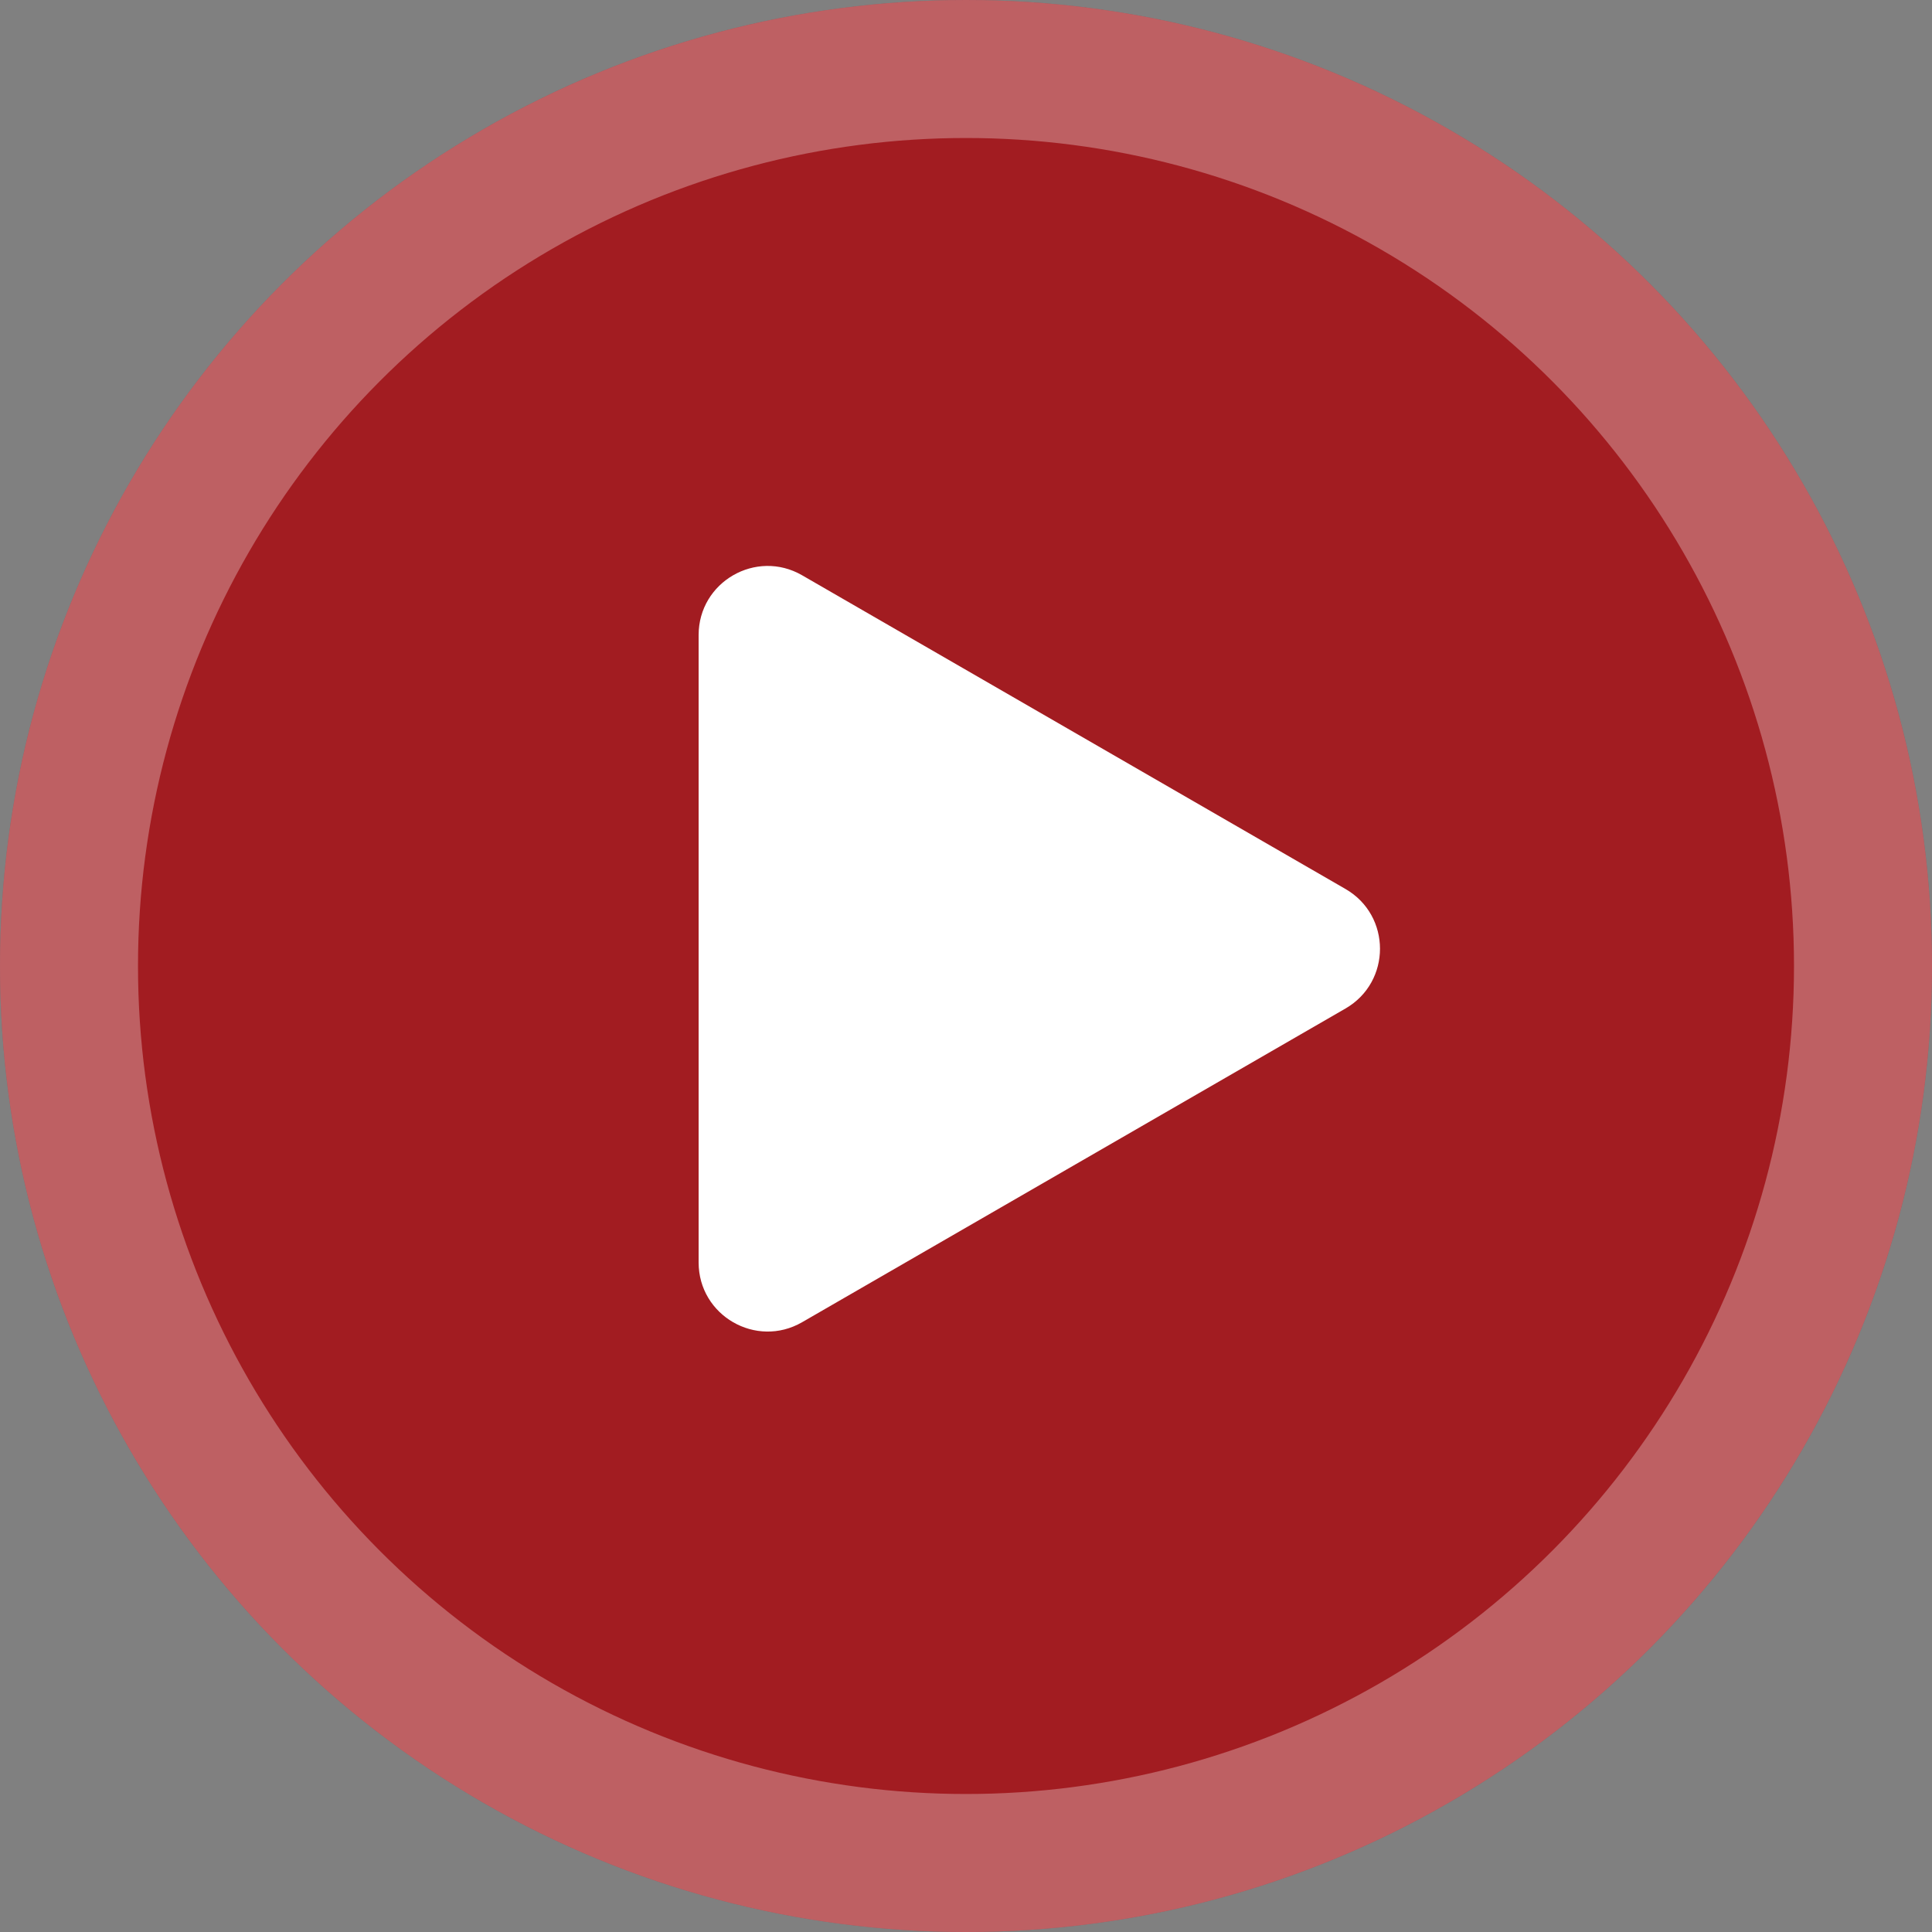
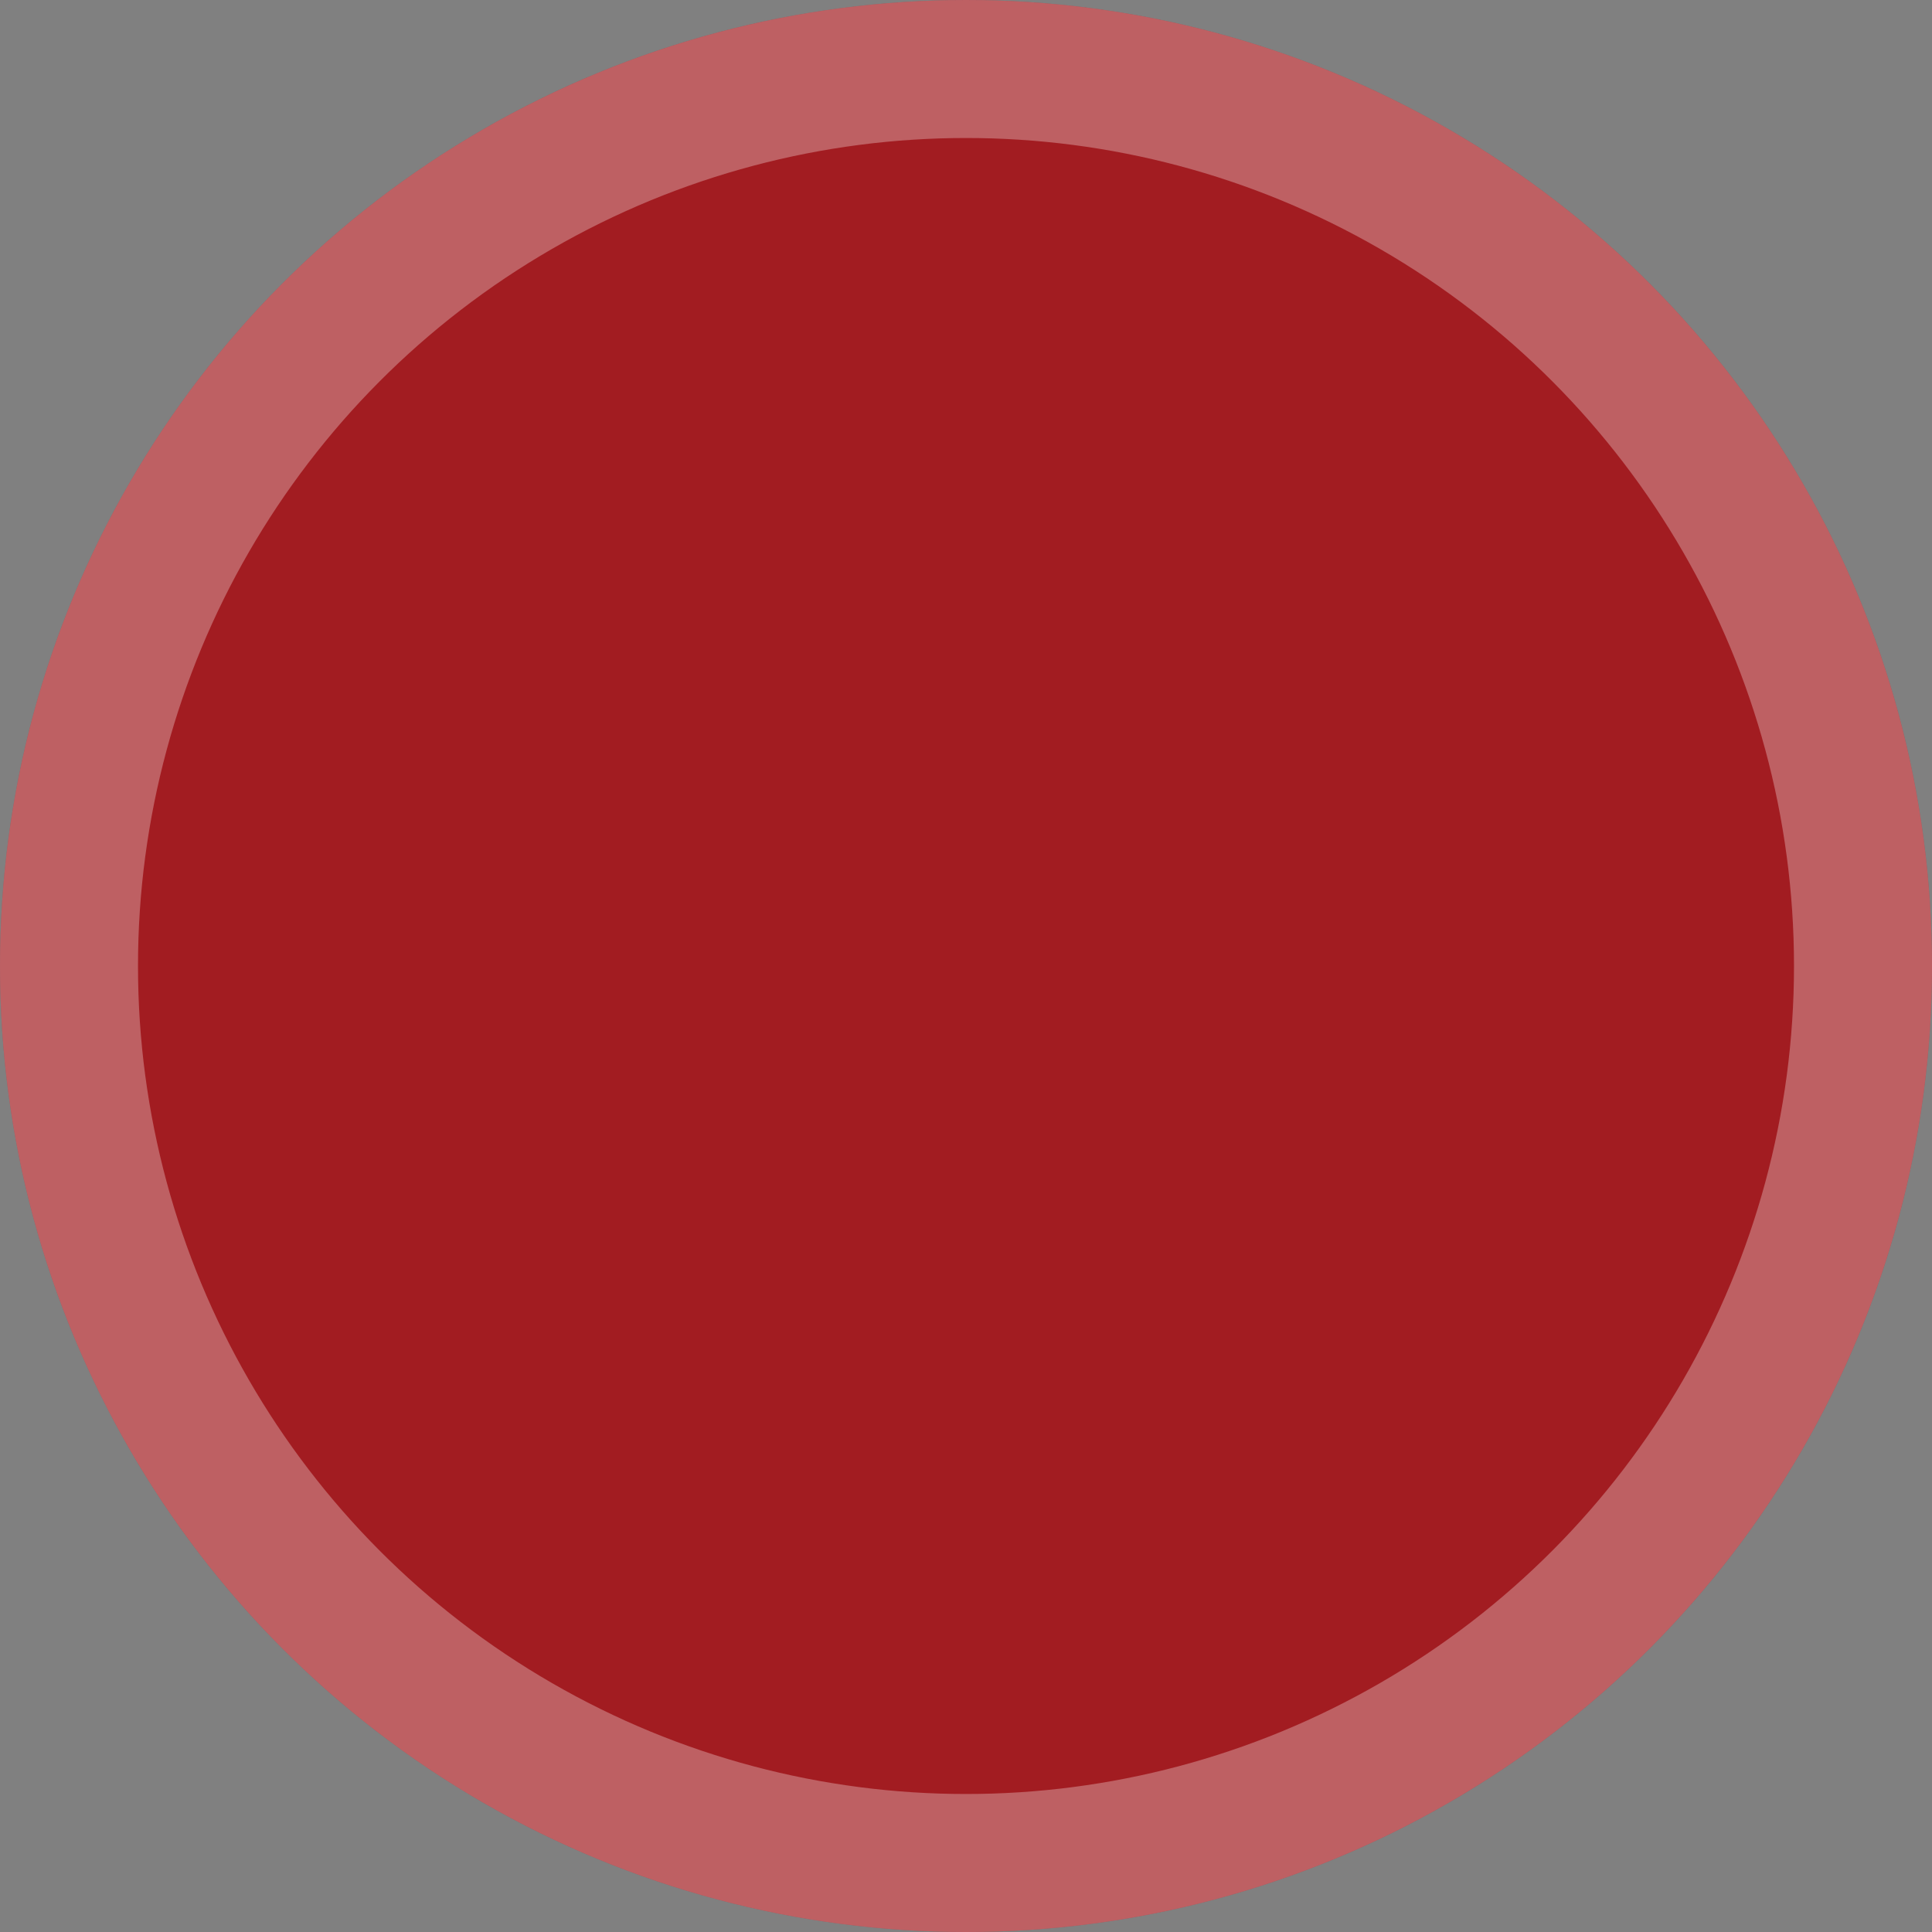
<svg xmlns="http://www.w3.org/2000/svg" width="56" height="56" viewBox="0 0 56 56" fill="none">
  <rect x="0" y="0" width="56" height="56" fill="#808080" stroke="none" />
  <circle cx="28" cy="28" r="28" fill="#A21C21" />
  <circle cx="28" cy="28" r="26" stroke="white" stroke-opacity="0.3" stroke-width="4" />
-   <path d="M39 25.768C40.333 26.538 40.333 28.462 39 29.232L23.25 38.325C21.917 39.095 20.25 38.133 20.25 36.593L20.25 18.407C20.25 16.867 21.917 15.905 23.25 16.675L39 25.768Z" fill="white" />
</svg>